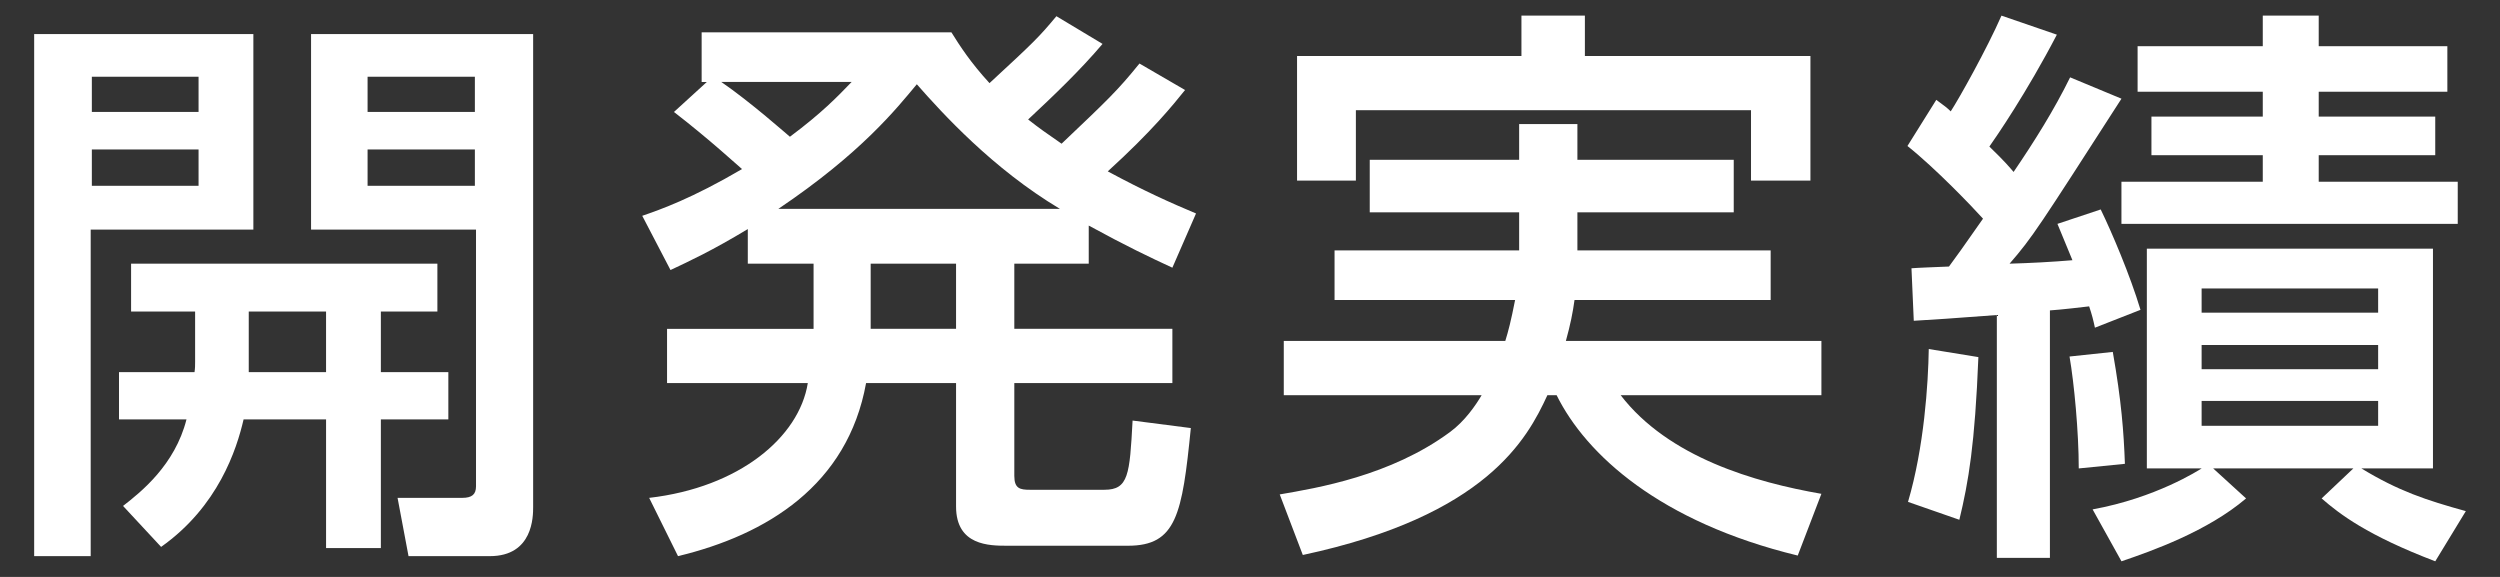
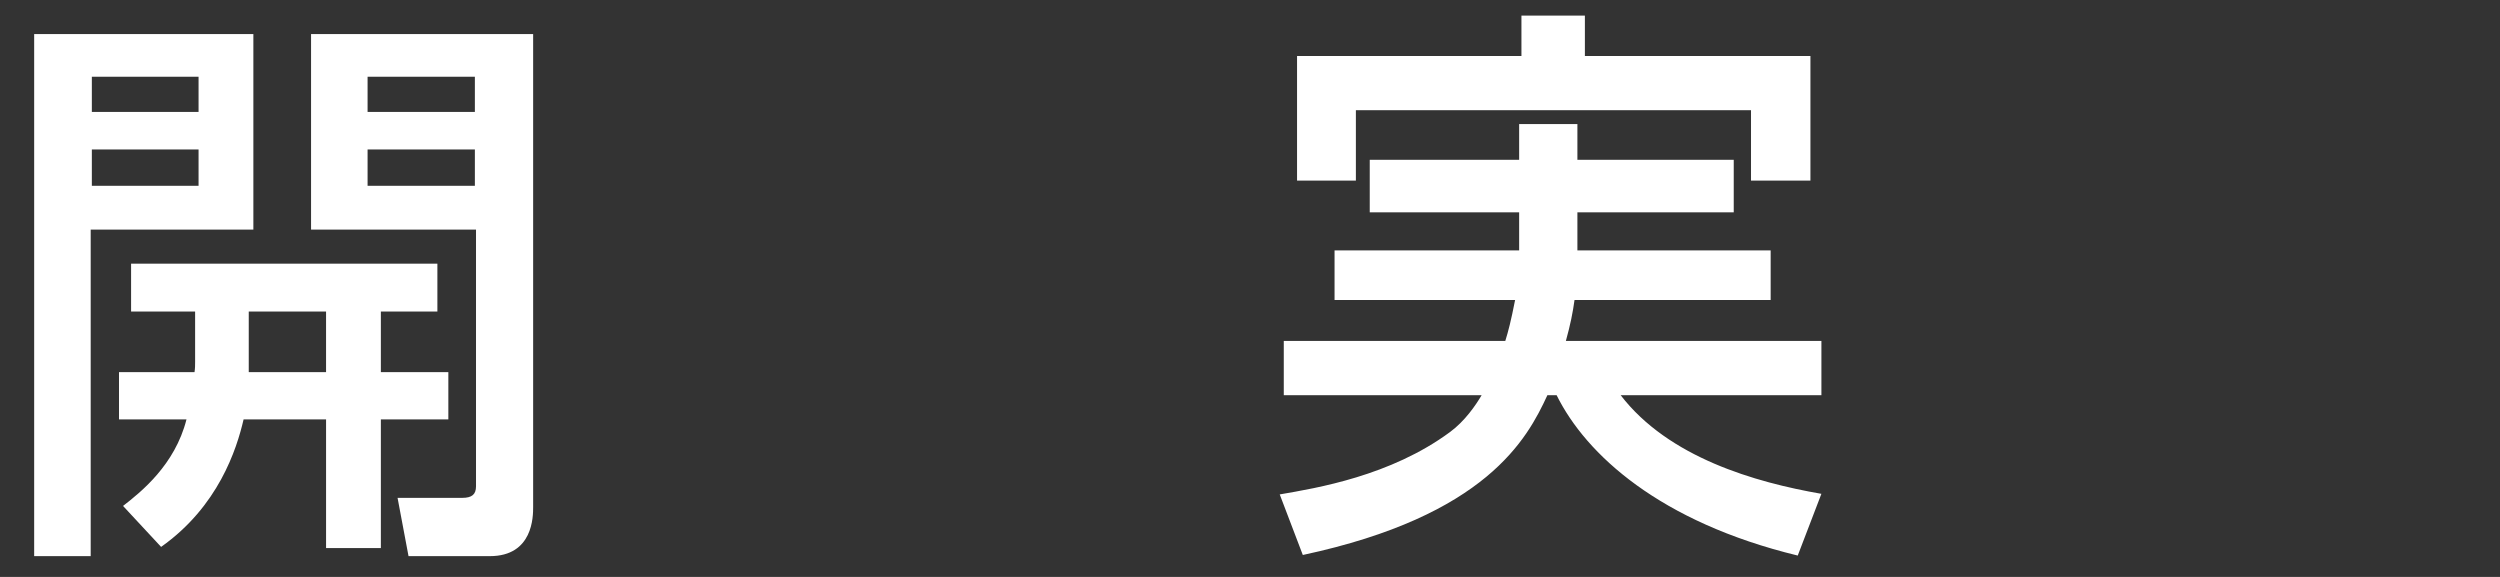
<svg xmlns="http://www.w3.org/2000/svg" version="1.1" id="レイヤー_1" x="0px" y="0px" width="156px" height="36px" viewBox="-82.5 -114.5 156 36" enable-background="new -82.5 -114.5 156 36" xml:space="preserve">
  <rect x="-82.5" y="-114.5" width="156" height="36" fill="#333333" stroke="none" />
  <g>
    <g>
      <path fill="#FFFFFF" d="M-80.368-112.374h13.678v12.202h-10.151v20.374h-3.527V-112.374z M-76.769-109.71v2.195h6.659v-2.195    H-76.769z M-76.769-105.175v2.268h6.659v-2.268H-76.769z M-70.361-91.28c0.036-0.252,0.036-0.433,0.036-0.648v-3.132h-3.995    v-2.987h19.113v2.987h-3.527v3.78h4.211v2.951h-4.211v8.027h-3.419v-8.027h-5.147c-0.432,1.872-1.584,5.436-5.147,7.955    l-2.375-2.556c1.116-0.864,3.239-2.556,3.959-5.399h-4.211v-2.951H-70.361z M-62.154-91.28v-3.78h-4.824v3.78H-62.154z     M-63.09-112.374h13.858v29.517c0,0.575,0,3.06-2.7,3.06h-5.076l-0.684-3.636h4.031c0.612,0,0.864-0.216,0.864-0.72v-16.019    H-63.09V-112.374z M-59.563-109.71v2.195h6.695v-2.195H-59.563z M-59.563-105.175v2.268h6.695v-2.268H-59.563z" />
-       <path fill="#FFFFFF" d="M-8.552-108.883c-0.756,0.937-2.052,2.556-4.823,5.076c2.268,1.224,3.959,1.979,5.507,2.627l-1.476,3.384    c-1.404-0.647-2.843-1.332-5.219-2.628v2.376h-4.644v4.067h9.863v3.384h-9.863v5.795c0,0.792,0.36,0.864,0.972,0.864h4.644    c1.512,0,1.583-0.936,1.764-4.319l3.635,0.468c-0.54,5.399-0.9,7.343-3.923,7.343h-7.523c-1.116,0-3.204,0-3.204-2.447v-7.703    h-5.615c-1.152,6.371-6.191,9.467-11.735,10.799l-1.8-3.636c5.616-0.648,9.359-3.779,9.899-7.163h-8.783v-3.384h9.143v-4.067    h-4.104v-2.159c-2.268,1.367-3.6,1.979-4.823,2.556l-1.764-3.384c1.152-0.396,3.096-1.08,6.227-2.916    c-0.18-0.144-2.052-1.872-4.248-3.563l2.052-1.872h-0.324v-3.096h15.586c0.54,0.864,1.188,1.872,2.376,3.168    c2.808-2.592,3.095-2.88,4.175-4.176l2.879,1.729c-1.404,1.655-3.023,3.203-4.643,4.715c0.684,0.54,1.152,0.864,2.087,1.512    c2.88-2.735,3.492-3.312,4.859-5.003L-8.552-108.883z M-37.493-109.387c1.836,1.26,4.104,3.276,4.284,3.42    c1.979-1.476,2.952-2.483,3.852-3.42H-37.493z M-16.363-101.468c-4.211-2.52-7.343-5.975-8.927-7.774    c-1.26,1.512-3.456,4.283-8.639,7.774H-16.363z M-28.17-98.048v4.067h5.328v-4.067H-28.17z" />
      <path fill="#FFFFFF" d="M15.93-101.251v2.375h12.059v3.096H15.75c-0.108,0.792-0.252,1.512-0.54,2.556h15.946v3.384H18.629    c2.988,3.888,8.387,5.436,12.526,6.155l-1.476,3.852c-8.603-2.088-13.21-6.299-15.046-10.007h-0.576    c-1.26,2.735-3.815,7.523-15.262,9.971l-1.44-3.779c2.304-0.396,6.911-1.152,10.619-3.888c0.936-0.684,1.62-1.691,1.98-2.304    H-2.392v-3.384H11.43c0.18-0.576,0.36-1.26,0.612-2.556H0.776v-3.096h11.519v-2.375H2.972v-3.276h9.323v-2.231h3.635v2.231h9.755    v3.276H15.93z M12.438-113.525h3.959v2.52h14.074v7.774h-3.708v-4.392H2.107v4.392h-3.671v-7.774h14.002V-113.525z" />
-       <path fill="#FFFFFF" d="M36.776-97.76c0.432-0.036,1.512-0.072,2.34-0.108c0.432-0.575,0.864-1.188,2.124-2.987    c-0.648-0.72-2.952-3.132-4.715-4.535l1.8-2.88c0.54,0.396,0.684,0.504,0.9,0.72c0.54-0.828,2.268-3.923,3.167-5.975l3.456,1.188    c-1.872,3.6-3.78,6.371-4.211,6.983c1.008,0.972,1.26,1.296,1.512,1.583c1.296-1.907,2.52-3.852,3.527-5.903l3.204,1.332    c-5.147,7.991-5.543,8.64-6.983,10.295c1.26-0.036,2.664-0.108,3.923-0.216c-0.684-1.656-0.756-1.836-0.936-2.268l2.7-0.9    c0.684,1.404,1.835,4.104,2.483,6.264l-2.844,1.115c-0.108-0.504-0.18-0.791-0.36-1.331c-0.288,0.036-1.835,0.216-2.448,0.252    v15.441h-3.312v-15.153c-2.808,0.216-3.959,0.287-5.183,0.359L36.776-97.76z M40.951-92.217    c-0.216,5.436-0.612,7.775-1.188,10.151l-3.203-1.116c1.008-3.42,1.26-7.379,1.295-9.539L40.951-92.217z M49.338-92.54    c0.54,3.06,0.684,5.003,0.756,6.982l-2.88,0.288c0-2.268-0.288-5.327-0.576-6.983L49.338-92.54z M48.079-82.714    c3.959-0.72,6.623-2.447,6.803-2.556h-3.419v-13.714h17.854v13.714h-4.465c2.305,1.404,4.032,1.979,6.516,2.664l-1.908,3.131    c-4.246-1.619-5.975-2.951-7.09-3.923l1.979-1.872h-8.746l2.052,1.872c-2.412,2.052-5.867,3.275-7.775,3.923L48.079-82.714z     M58.697-113.525h3.491v1.907h8.027v2.844h-8.027v1.548h7.271v2.412h-7.271v1.655h8.675v2.628H49.878v-2.628h8.819v-1.655H51.75    v-2.412h6.947v-1.548h-7.811v-2.844h7.811V-113.525z M54.881-96.5v1.512h11.015V-96.5H54.881z M54.881-92.973v1.512h11.015v-1.512    H54.881z M54.881-89.48v1.548h11.015v-1.548H54.881z" />
    </g>
  </g>
</svg>